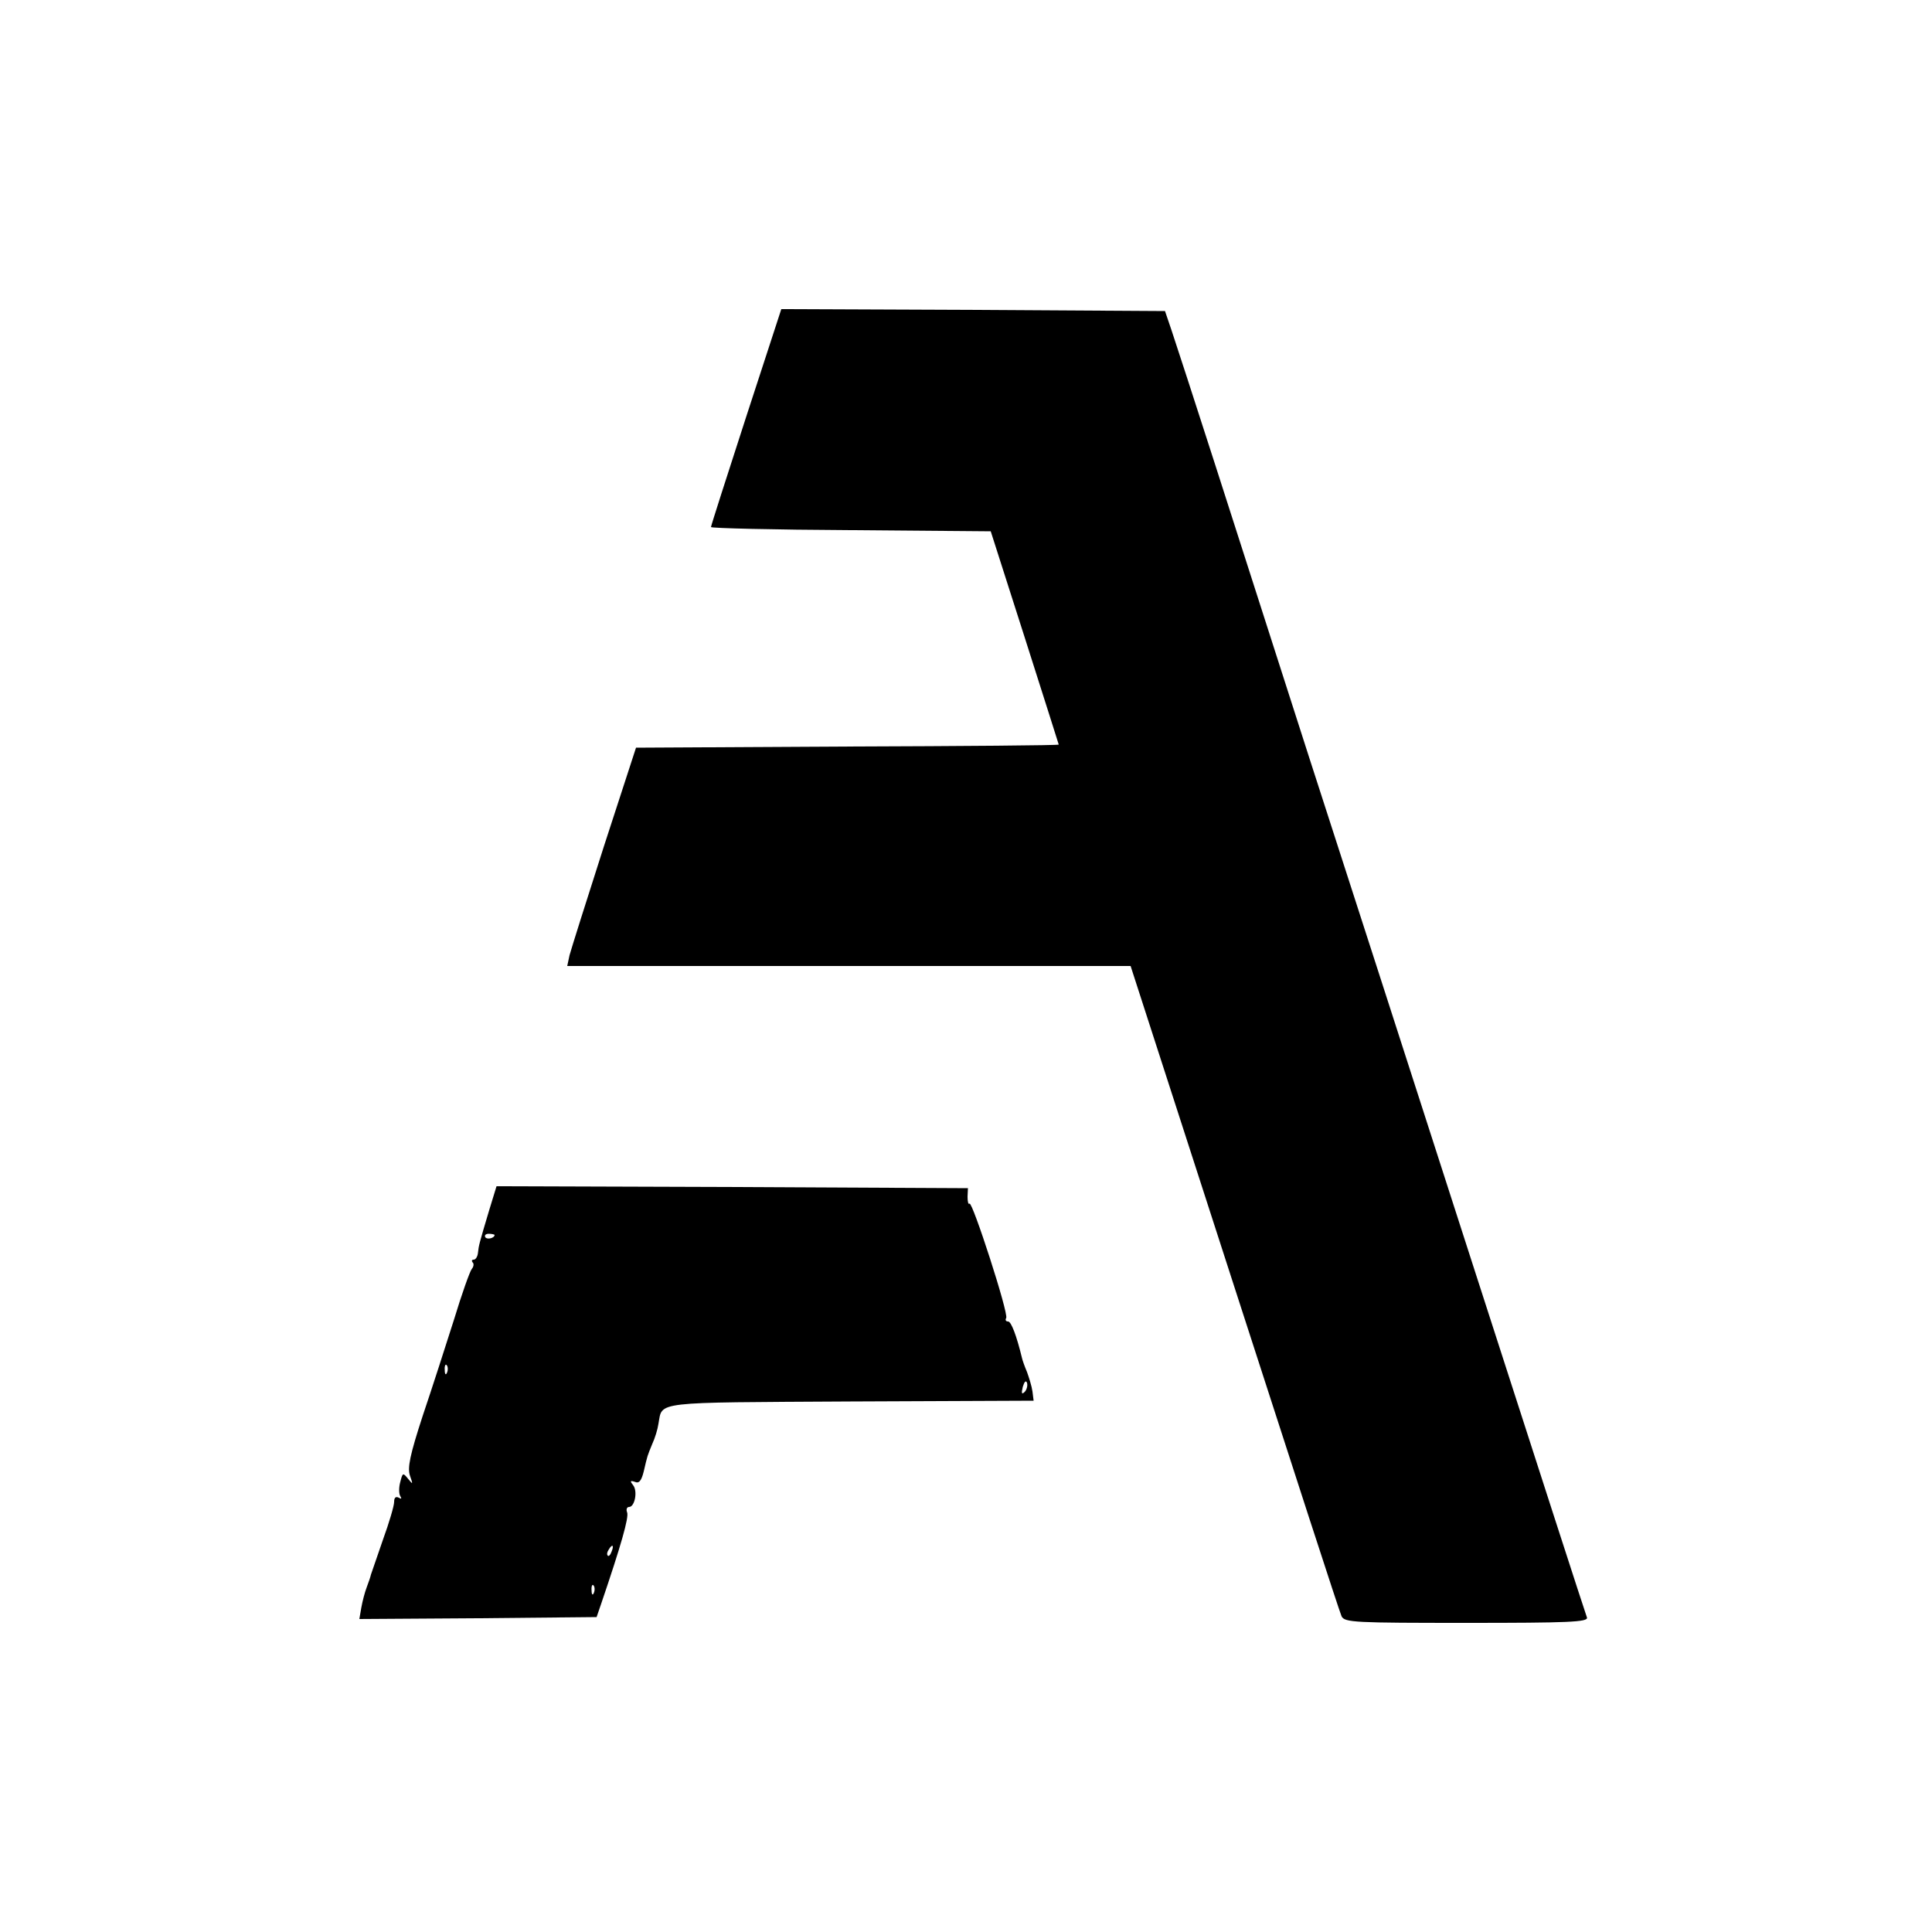
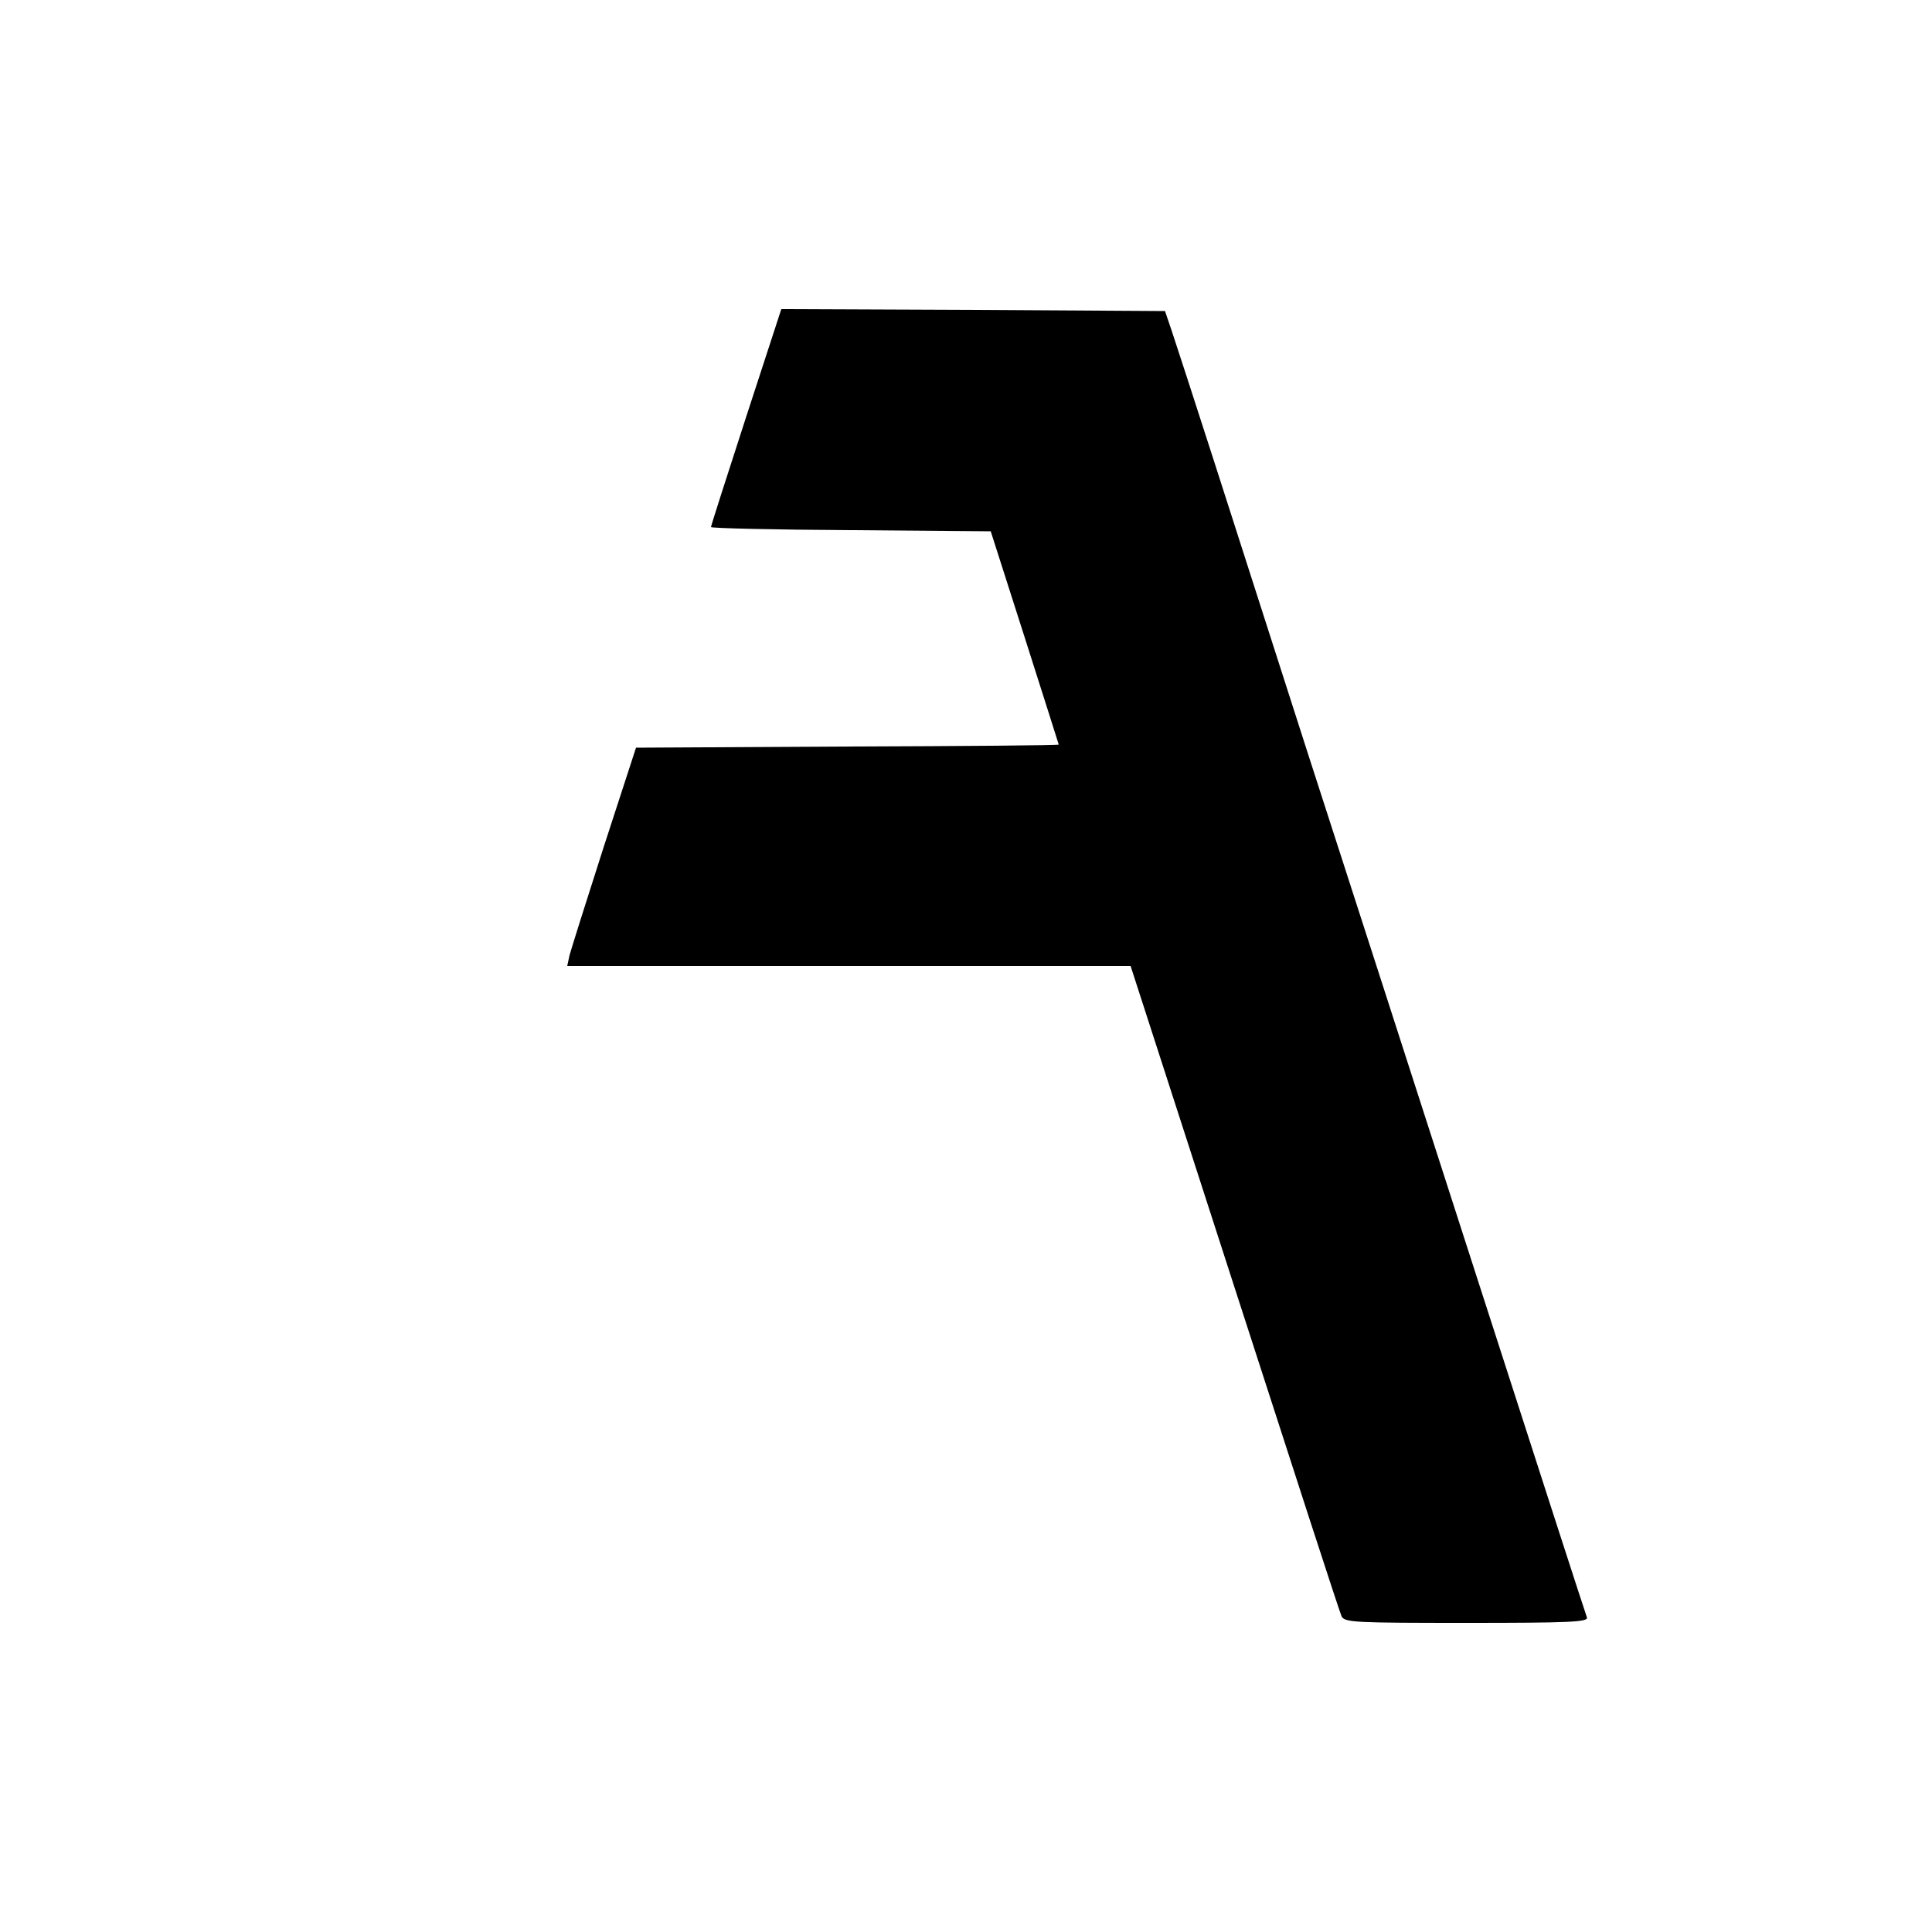
<svg xmlns="http://www.w3.org/2000/svg" version="1.0" width="500pt" height="500pt" viewBox="0 0 500 500" preserveAspectRatio="xMidYMid meet">
  <g transform="translate(0,500) scale(0.1,-0.1)" fill="#000000" stroke="none">
    <path d="M1931 3921 c-50 -154 -91 -282 -91 -285 0 -3 163 -7 362 -8 l362 -3 88 -275 c48 -151 88 -276 88 -277 0 -2 -246 -4 -547 -5 l-547 -3 -83 -255 c-45 -140 -85 -267 -89 -282 l-6 -28 729 0 729 0 269 -832 c148 -458 272 -841 277 -851 8 -16 34 -17 324 -17 262 0 315 2 311 14 -3 7 -132 406 -287 887 -155 481 -349 1083 -432 1339 -82 256 -192 598 -244 760 -52 162 -103 318 -112 345 l-17 50 -497 3 -496 2 -91 -279z" />
-     <path d="M1266 1868 c-26 -87 -27 -91 -29 -110 -1 -10 -6 -18 -11 -18 -5 0 -6 -3 -3 -7 4 -3 3 -11 -2 -17 -5 -6 -26 -65 -46 -131 -21 -66 -57 -178 -81 -249 -33 -101 -40 -135 -33 -155 8 -23 8 -24 -5 -8 -13 16 -14 16 -20 -8 -4 -14 -4 -31 0 -37 4 -7 3 -8 -4 -4 -8 4 -12 0 -12 -11 0 -10 -13 -54 -29 -98 -15 -44 -29 -84 -31 -90 -1 -5 -6 -20 -11 -33 -5 -13 -11 -36 -14 -53 l-5 -29 307 2 307 3 12 35 c51 150 72 223 67 236 -3 7 -1 14 5 14 15 0 23 42 10 57 -8 10 -7 12 5 8 11 -5 17 3 23 27 10 43 9 39 22 71 7 15 14 38 16 52 11 59 -20 55 497 58 l474 2 -3 24 c-2 14 -9 36 -14 50 -6 14 -12 31 -13 36 -14 58 -28 95 -36 95 -6 0 -8 4 -5 9 7 11 -88 304 -95 296 -3 -3 -5 5 -5 18 l1 22 -610 3 -610 2 -19 -62z m14 -64 c0 -8 -19 -13 -24 -6 -3 5 1 9 9 9 8 0 15 -2 15 -3z m-123 -356 c-3 -8 -6 -5 -6 6 -1 11 2 17 5 13 3 -3 4 -12 1 -19z m1495 -50 c-8 -8 -9 -4 -5 13 4 13 8 18 11 10 2 -7 -1 -18 -6 -23z m-1069 -413 c-3 -9 -8 -14 -10 -11 -3 3 -2 9 2 15 9 16 15 13 8 -4z m-46 -107 c-3 -8 -6 -5 -6 6 -1 11 2 17 5 13 3 -3 4 -12 1 -19z" />
  </g>
</svg>